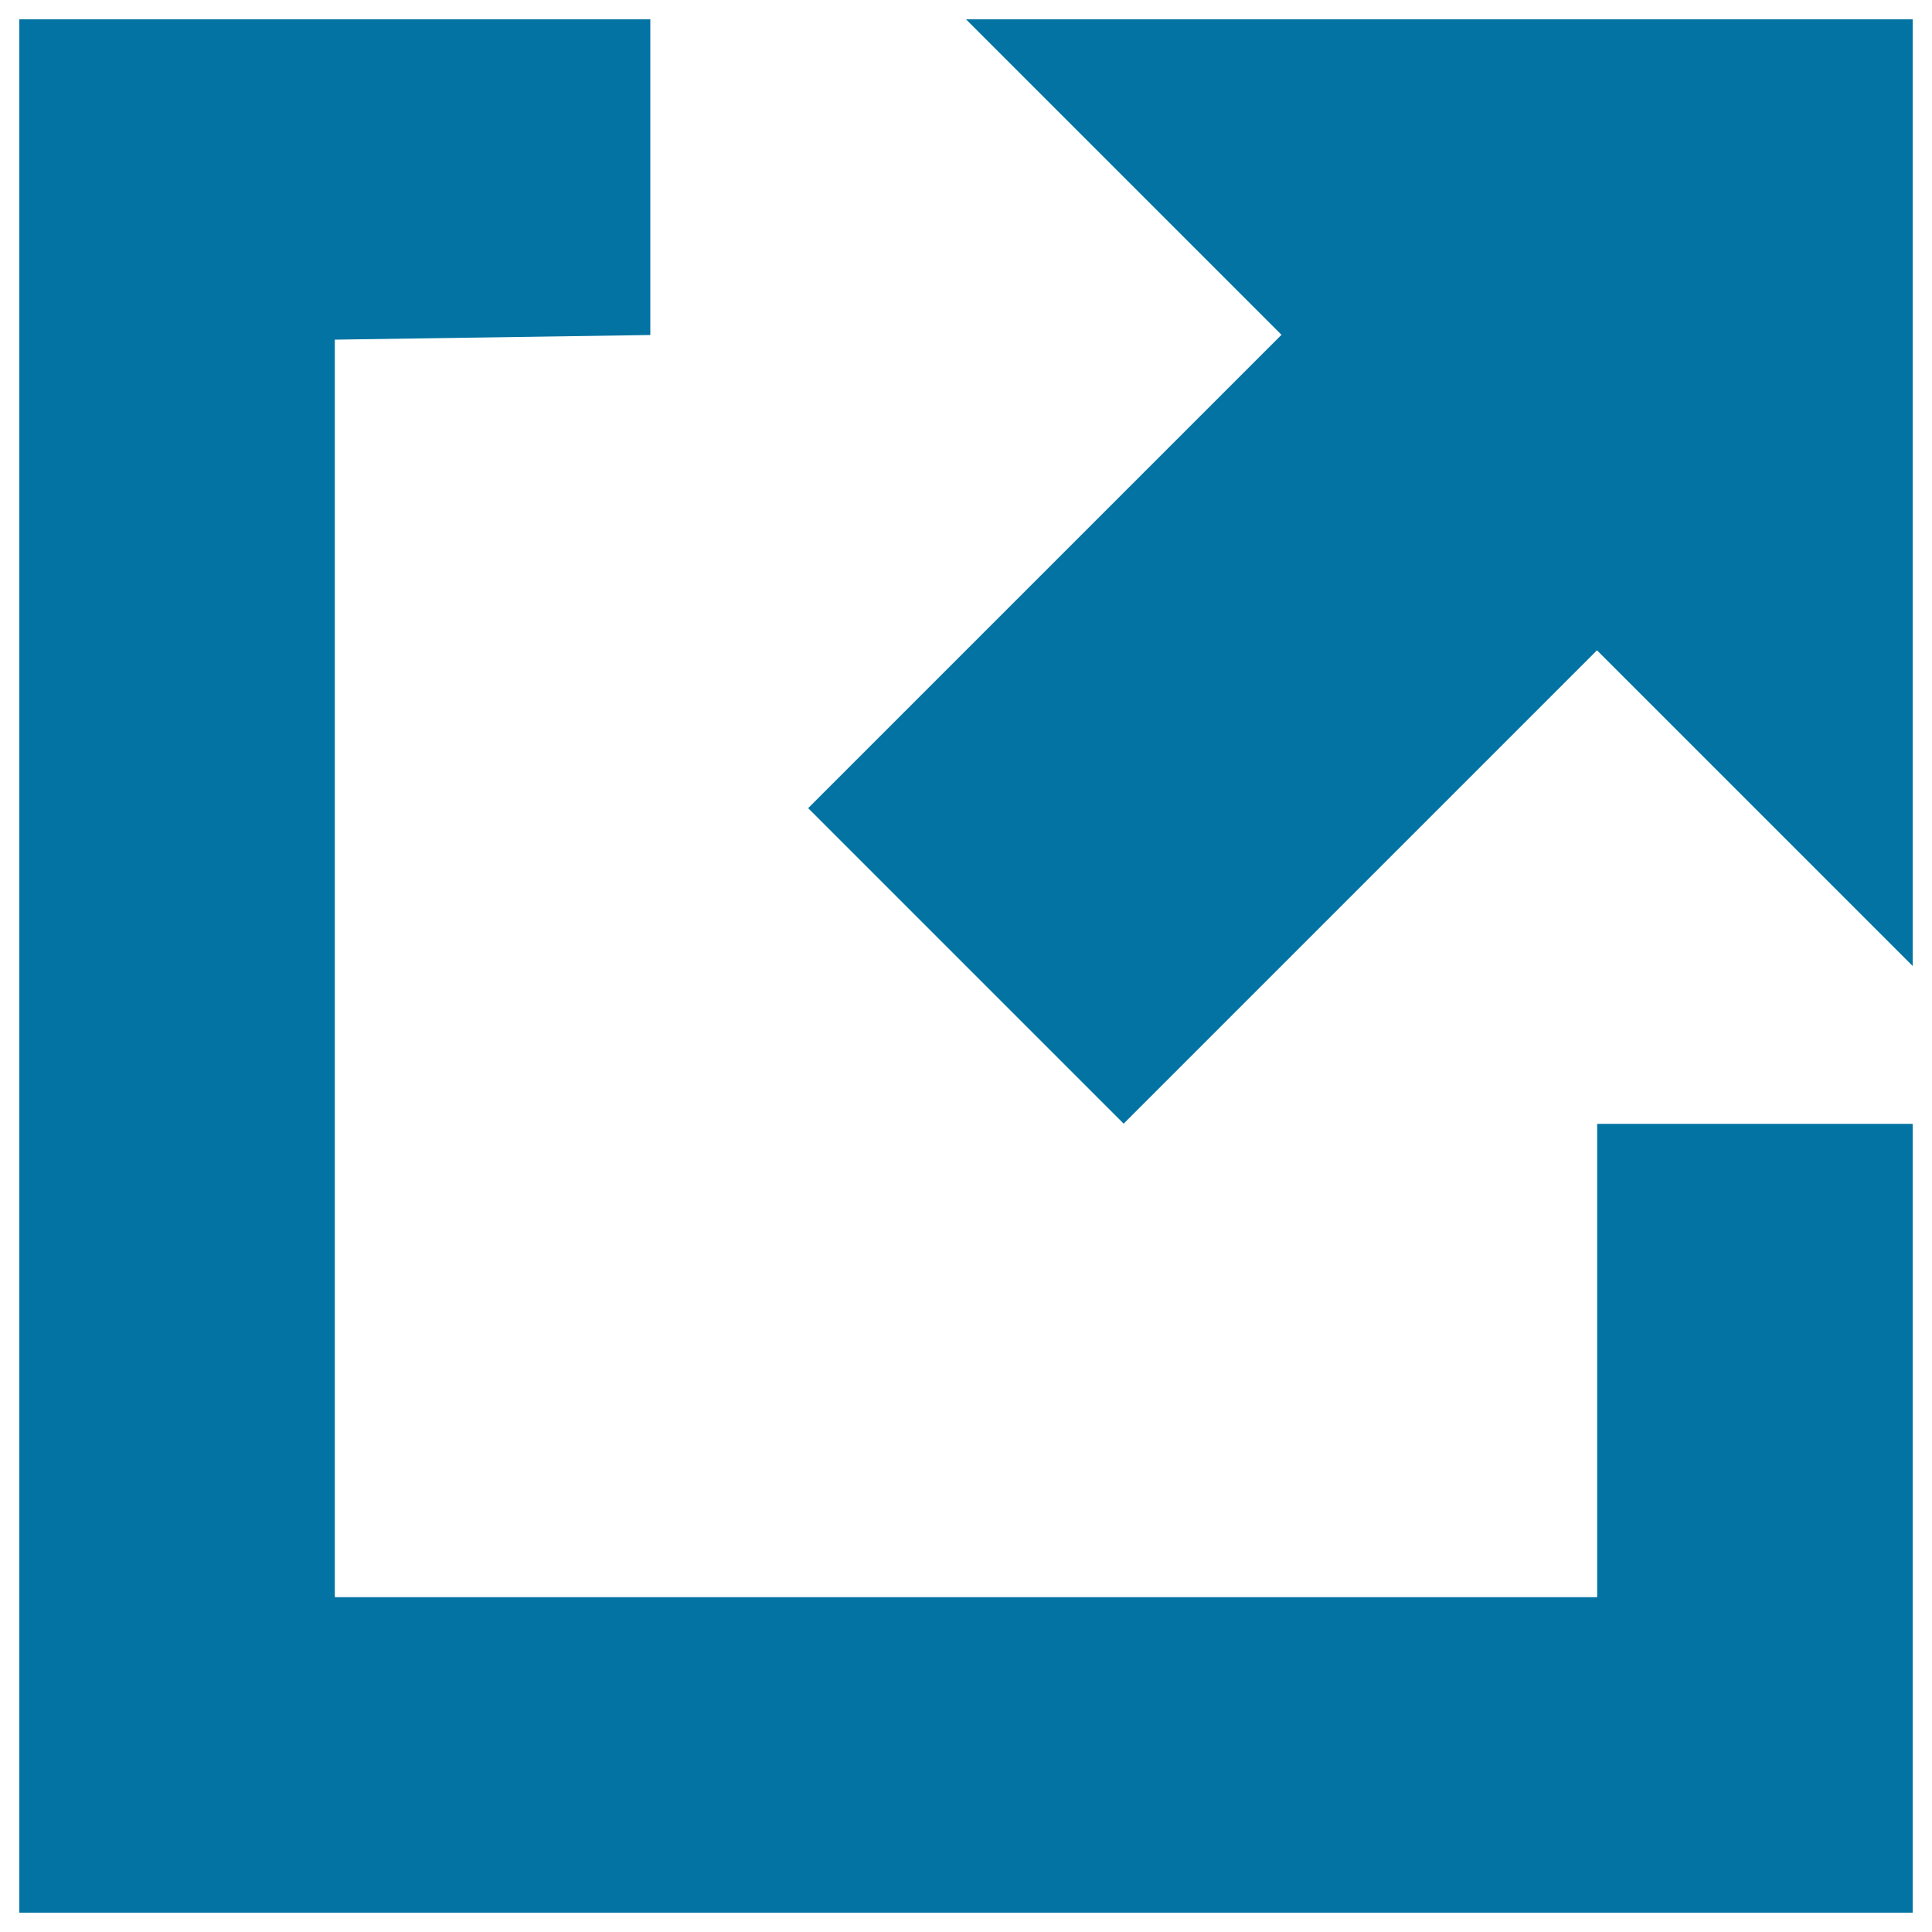
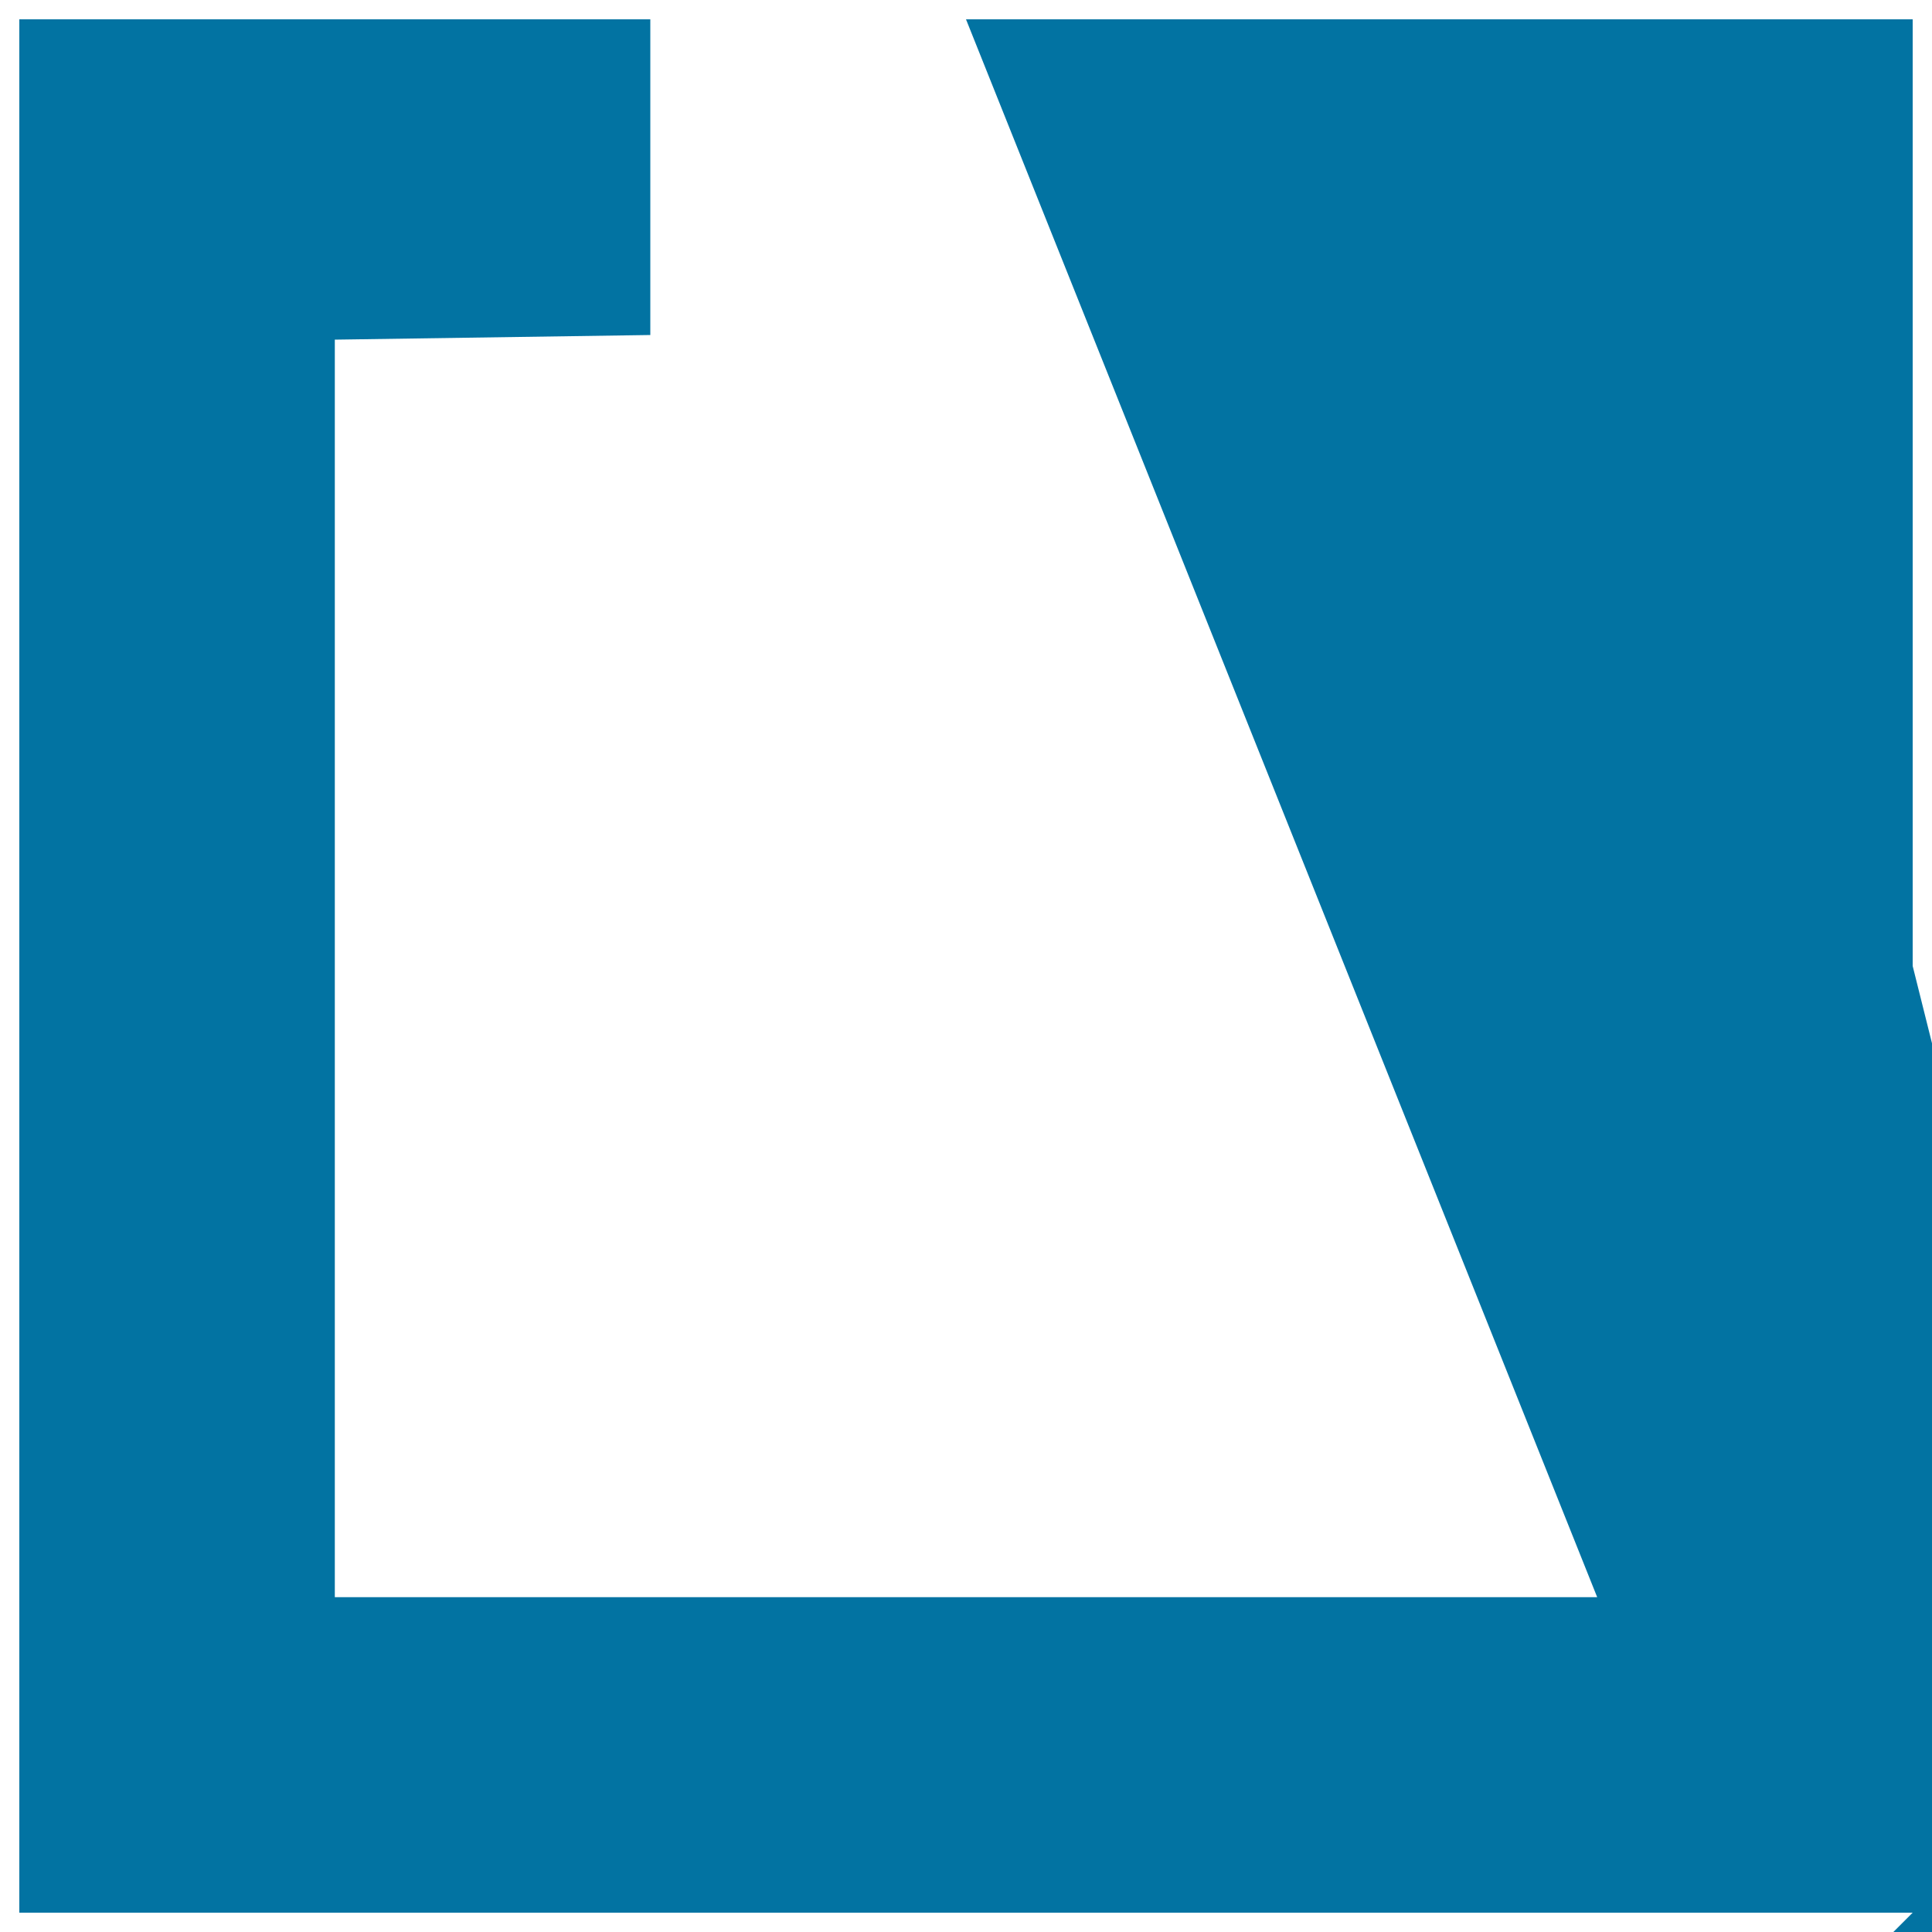
<svg xmlns="http://www.w3.org/2000/svg" viewBox="0 0 1000 1000" style="fill:#0273a2">
  <title>Link external SVG icon</title>
  <g>
-     <path d="M826.7,826.7H173.3V175.8l163.3-2.4V10H10v980h980V581.7H826.7V826.7z M500,10l163.3,163.3l-245,245l163.3,163.3l245-245L990,500V10H500z" />
+     <path d="M826.7,826.7H173.3V175.8l163.3-2.4V10H10v980h980V581.7H826.7V826.7z l163.3,163.3l-245,245l163.3,163.3l245-245L990,500V10H500z" />
  </g>
</svg>